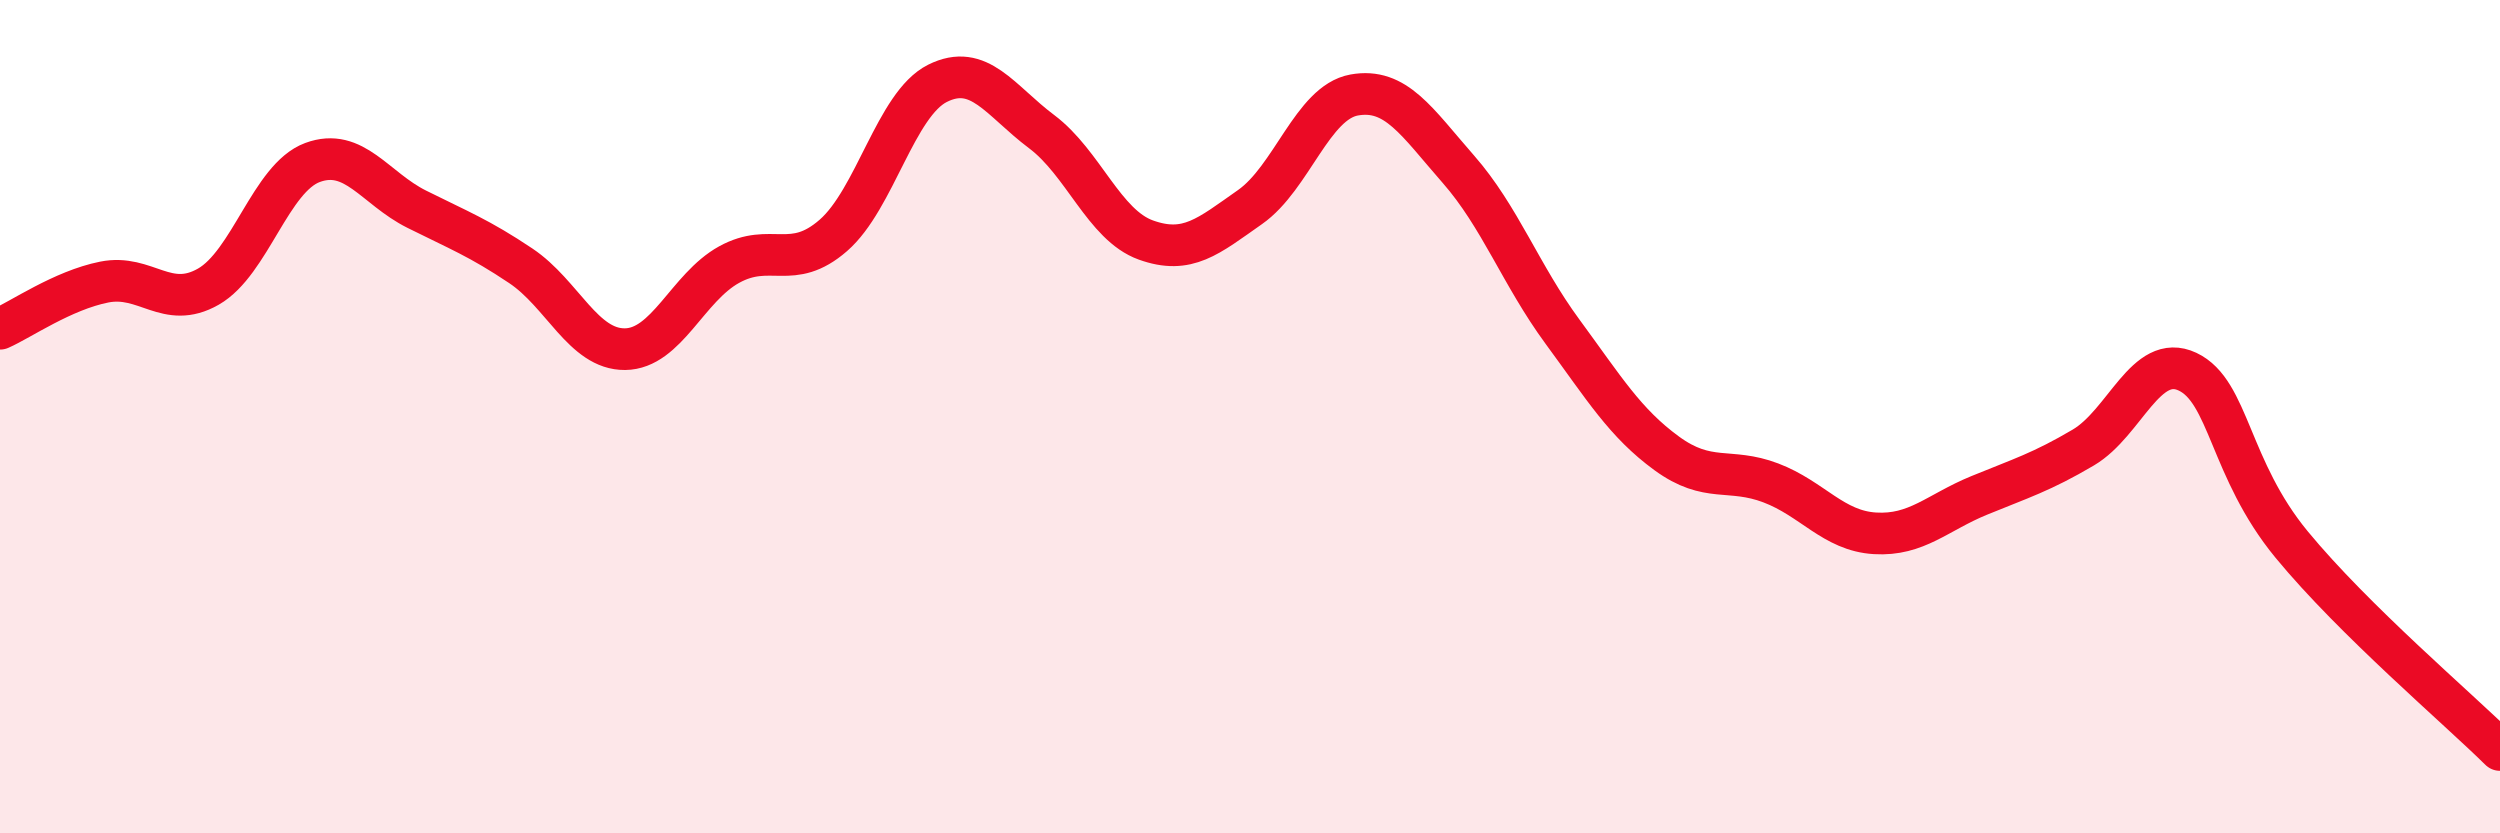
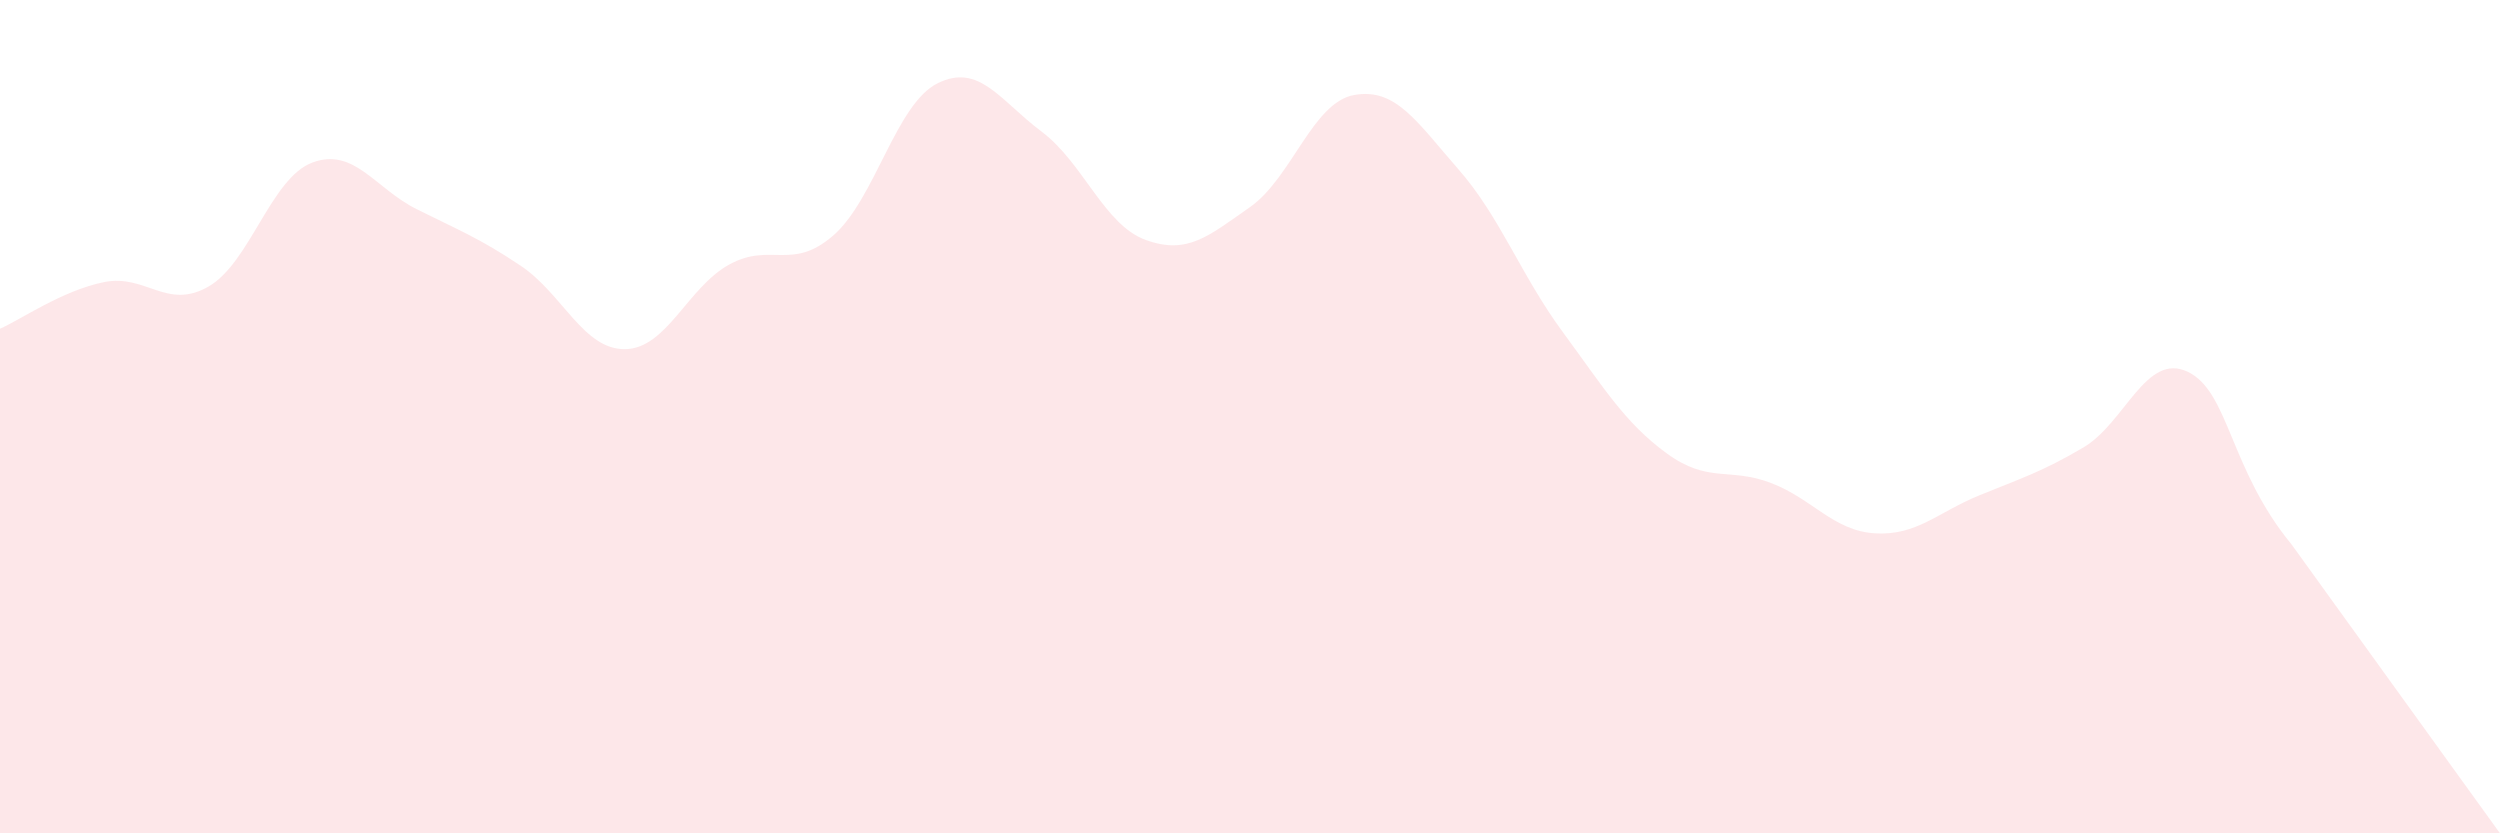
<svg xmlns="http://www.w3.org/2000/svg" width="60" height="20" viewBox="0 0 60 20">
-   <path d="M 0,7.89 C 0.5,7.67 1.5,6.97 2.5,6.77 C 3.5,6.57 4,7.45 5,6.88 C 6,6.31 6.5,4.27 7.5,3.9 C 8.5,3.53 9,4.52 10,5.02 C 11,5.52 11.5,5.71 12.5,6.38 C 13.5,7.05 14,8.39 15,8.38 C 16,8.37 16.5,6.9 17.5,6.35 C 18.5,5.8 19,6.52 20,5.65 C 21,4.78 21.5,2.5 22.5,2 C 23.5,1.5 24,2.41 25,3.16 C 26,3.91 26.5,5.4 27.5,5.76 C 28.5,6.12 29,5.67 30,4.97 C 31,4.27 31.5,2.46 32.5,2.28 C 33.5,2.1 34,2.92 35,4.06 C 36,5.2 36.5,6.6 37.5,7.96 C 38.5,9.32 39,10.15 40,10.88 C 41,11.61 41.5,11.21 42.5,11.59 C 43.5,11.97 44,12.74 45,12.8 C 46,12.86 46.5,12.3 47.5,11.89 C 48.5,11.48 49,11.33 50,10.74 C 51,10.15 51.5,8.45 52.5,8.92 C 53.5,9.39 53.5,11.25 55,13.07 C 56.5,14.89 59,17.01 60,18L60 20L0 20Z" fill="#EB0A25" opacity="0.1" stroke-linecap="round" stroke-linejoin="round" />
-   <path d="M 0,7.89 C 0.5,7.67 1.5,6.97 2.5,6.77 C 3.5,6.57 4,7.45 5,6.88 C 6,6.31 6.5,4.27 7.5,3.9 C 8.5,3.53 9,4.52 10,5.02 C 11,5.52 11.5,5.71 12.5,6.38 C 13.5,7.05 14,8.39 15,8.38 C 16,8.37 16.5,6.9 17.5,6.35 C 18.5,5.8 19,6.52 20,5.65 C 21,4.78 21.5,2.5 22.5,2 C 23.5,1.5 24,2.41 25,3.16 C 26,3.91 26.5,5.4 27.5,5.76 C 28.5,6.12 29,5.67 30,4.97 C 31,4.27 31.5,2.46 32.5,2.28 C 33.5,2.1 34,2.92 35,4.06 C 36,5.2 36.5,6.6 37.5,7.96 C 38.5,9.32 39,10.15 40,10.88 C 41,11.61 41.5,11.21 42.5,11.59 C 43.5,11.97 44,12.74 45,12.8 C 46,12.86 46.5,12.3 47.5,11.89 C 48.5,11.48 49,11.33 50,10.74 C 51,10.15 51.5,8.45 52.5,8.92 C 53.5,9.39 53.5,11.25 55,13.07 C 56.5,14.89 59,17.01 60,18" stroke="#EB0A25" stroke-width="1" fill="none" stroke-linecap="round" stroke-linejoin="round" />
+   <path d="M 0,7.89 C 0.5,7.67 1.5,6.97 2.5,6.77 C 3.5,6.57 4,7.45 5,6.88 C 6,6.31 6.5,4.27 7.5,3.9 C 8.5,3.53 9,4.52 10,5.02 C 11,5.52 11.5,5.71 12.5,6.38 C 13.5,7.05 14,8.39 15,8.38 C 16,8.37 16.5,6.9 17.5,6.35 C 18.5,5.8 19,6.52 20,5.65 C 21,4.78 21.5,2.5 22.5,2 C 23.5,1.5 24,2.41 25,3.16 C 26,3.91 26.5,5.4 27.5,5.76 C 28.5,6.12 29,5.67 30,4.97 C 31,4.27 31.5,2.46 32.5,2.28 C 33.5,2.1 34,2.92 35,4.06 C 36,5.2 36.5,6.6 37.5,7.96 C 38.5,9.32 39,10.15 40,10.88 C 41,11.61 41.5,11.21 42.5,11.59 C 43.5,11.97 44,12.74 45,12.8 C 46,12.86 46.5,12.3 47.5,11.89 C 48.5,11.48 49,11.33 50,10.74 C 51,10.15 51.5,8.45 52.5,8.92 C 53.5,9.39 53.5,11.25 55,13.07 L60 20L0 20Z" fill="#EB0A25" opacity="0.1" stroke-linecap="round" stroke-linejoin="round" />
</svg>